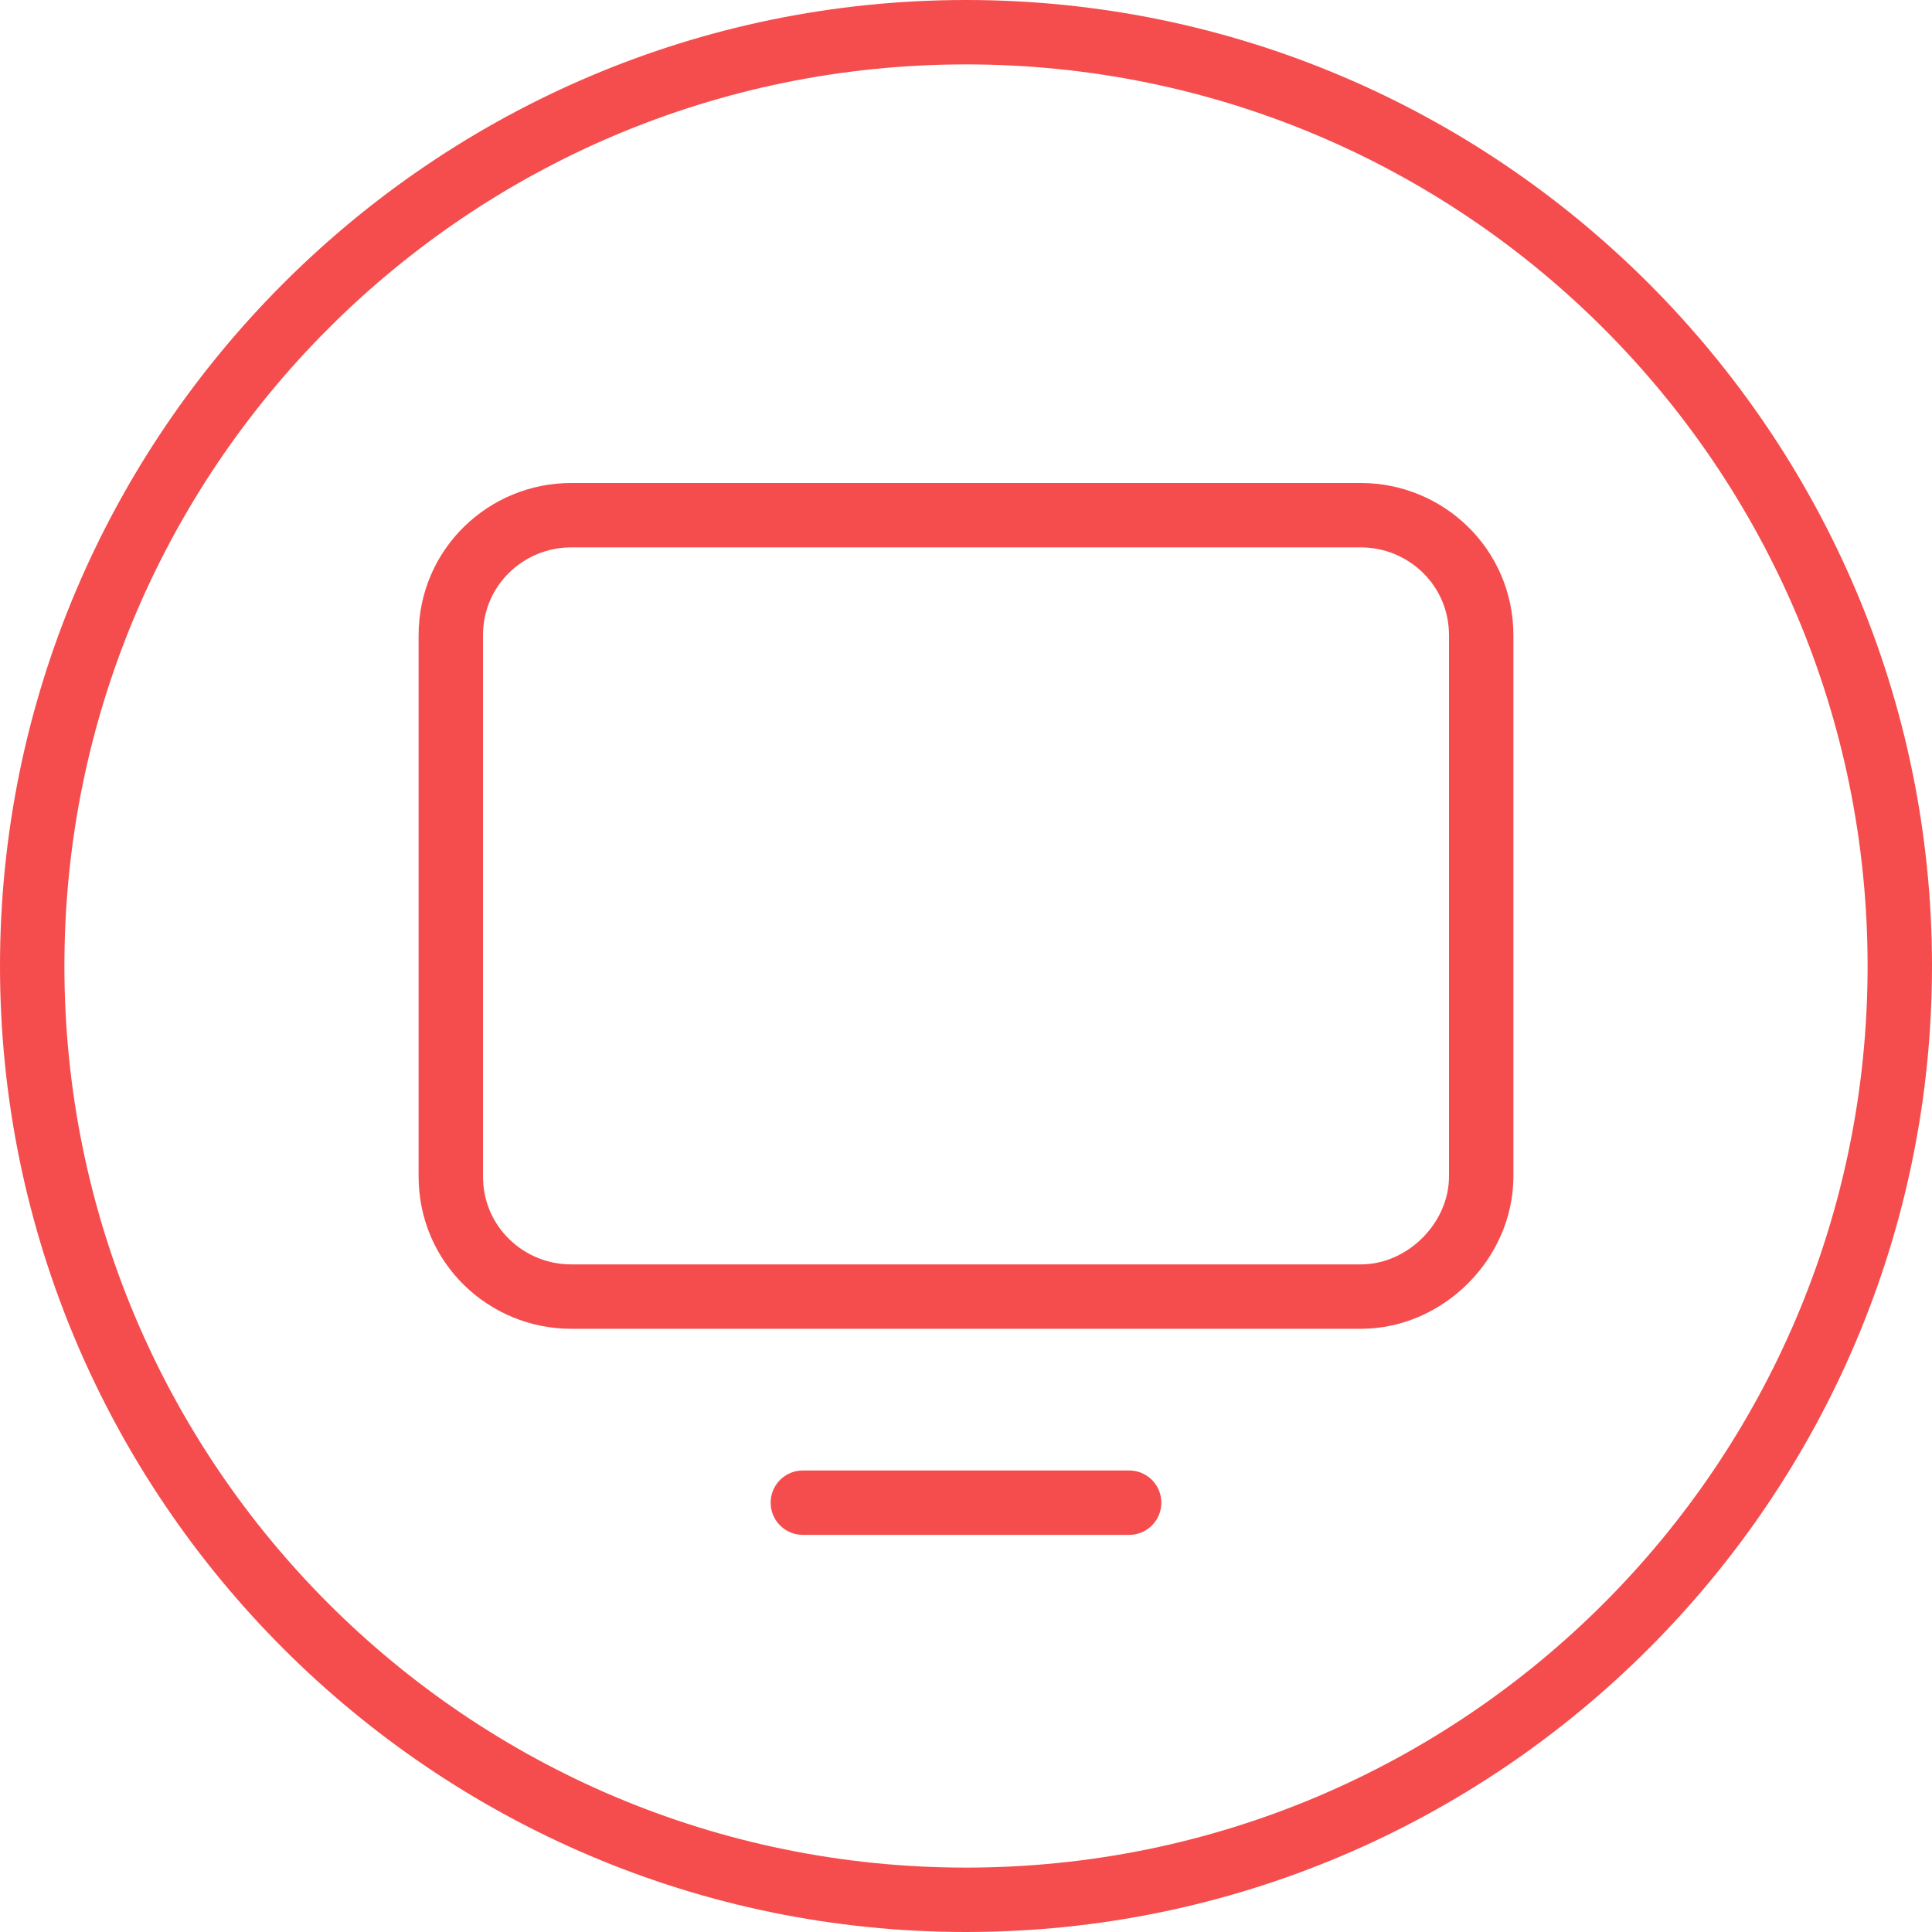
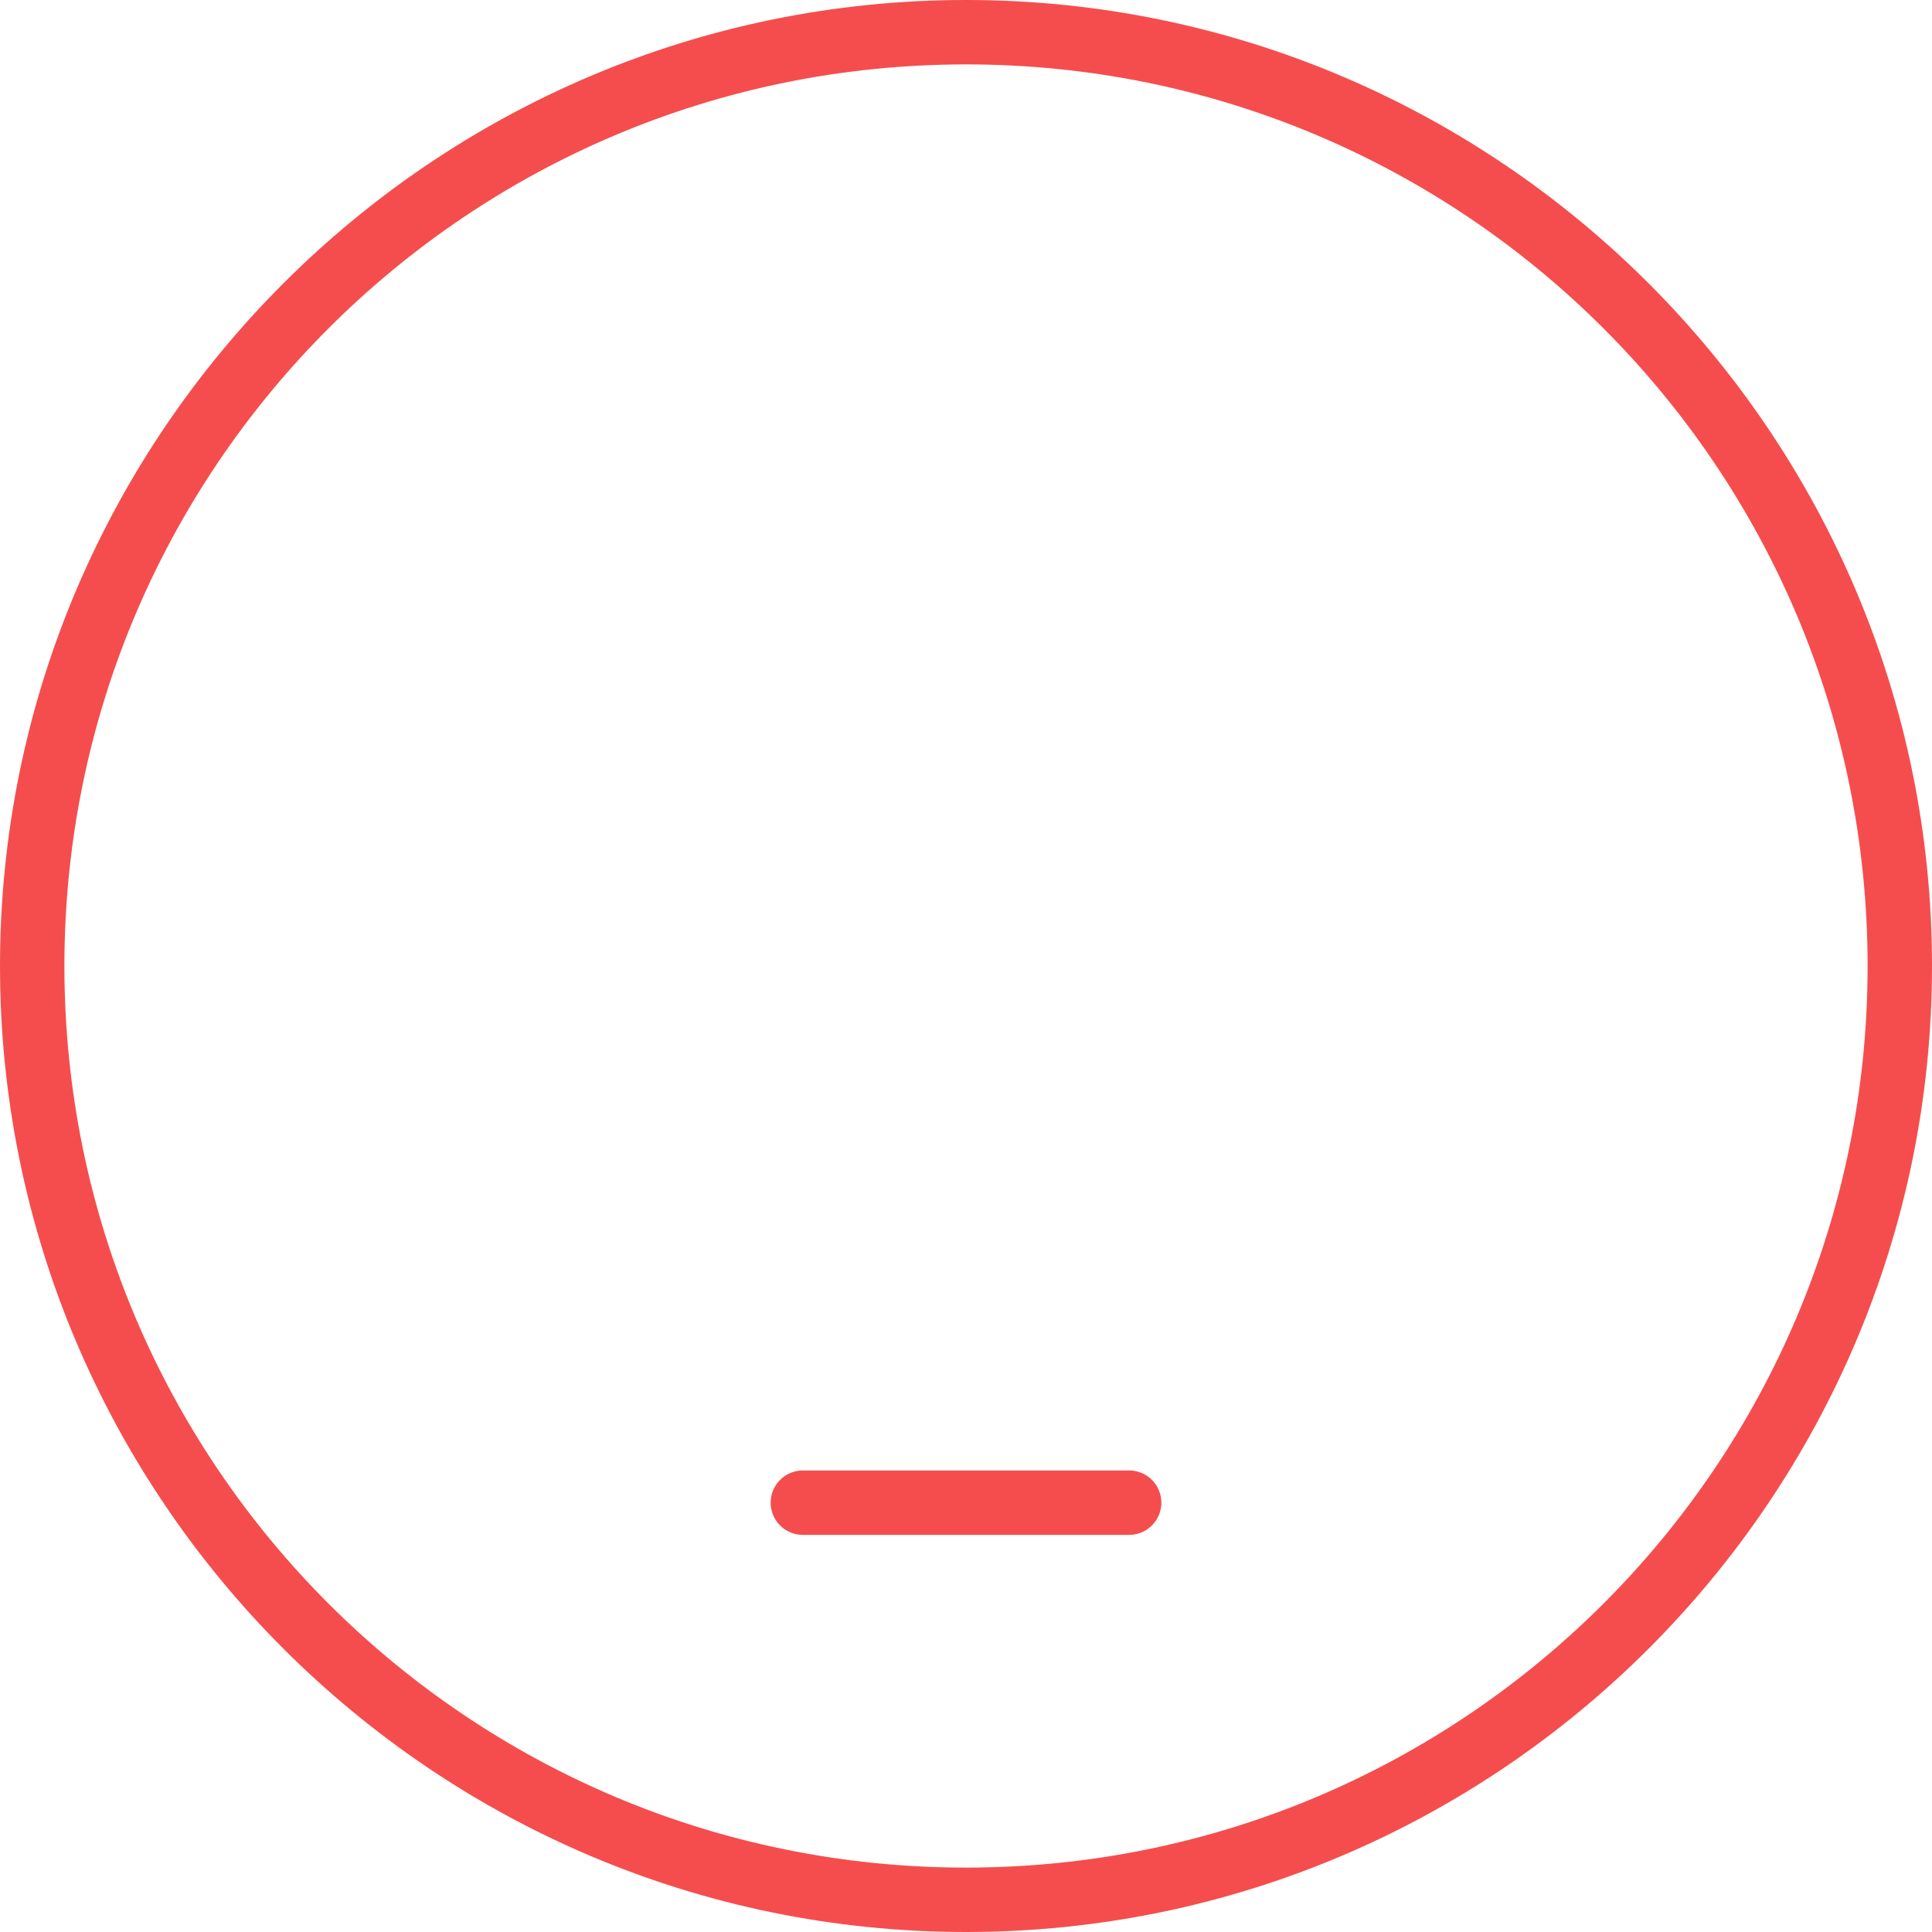
<svg xmlns="http://www.w3.org/2000/svg" version="1.1" id="Layer_1" x="0px" y="0px" viewBox="0 0 45 45" style="enable-background:new 0 0 45 45;" xml:space="preserve">
  <style type="text/css">
	.st0{fill:#F54D4D;}
	.st1{fill:none;stroke:#F54D4D;stroke-width:1.5;stroke-linecap:round;stroke-miterlimit:10;}
</style>
  <path class="st0" d="M22.5,1.5c11.6,0,21,9.4,21,21s-9.4,21-21,21s-21-9.4-21-21S10.9,1.5,22.5,1.5 M22.5,0C10.1,0,0,10.1,0,22.5  S10.1,45,22.5,45S45,34.9,45,22.5S34.9,0,22.5,0L22.5,0z" />
  <g>
    <g>
-       <path class="st1" d="M13.3,12h18.4c1.5,0,2.8,1.2,2.8,2.8v12.6c0,1.5-1.3,2.8-2.8,2.8H13.3c-1.5,0-2.8-1.2-2.8-2.8V14.8    C10.5,13.2,11.8,12,13.3,12z" />
      <line class="st1" x1="26.3" y1="35" x2="18.7" y2="35" />
    </g>
  </g>
</svg>